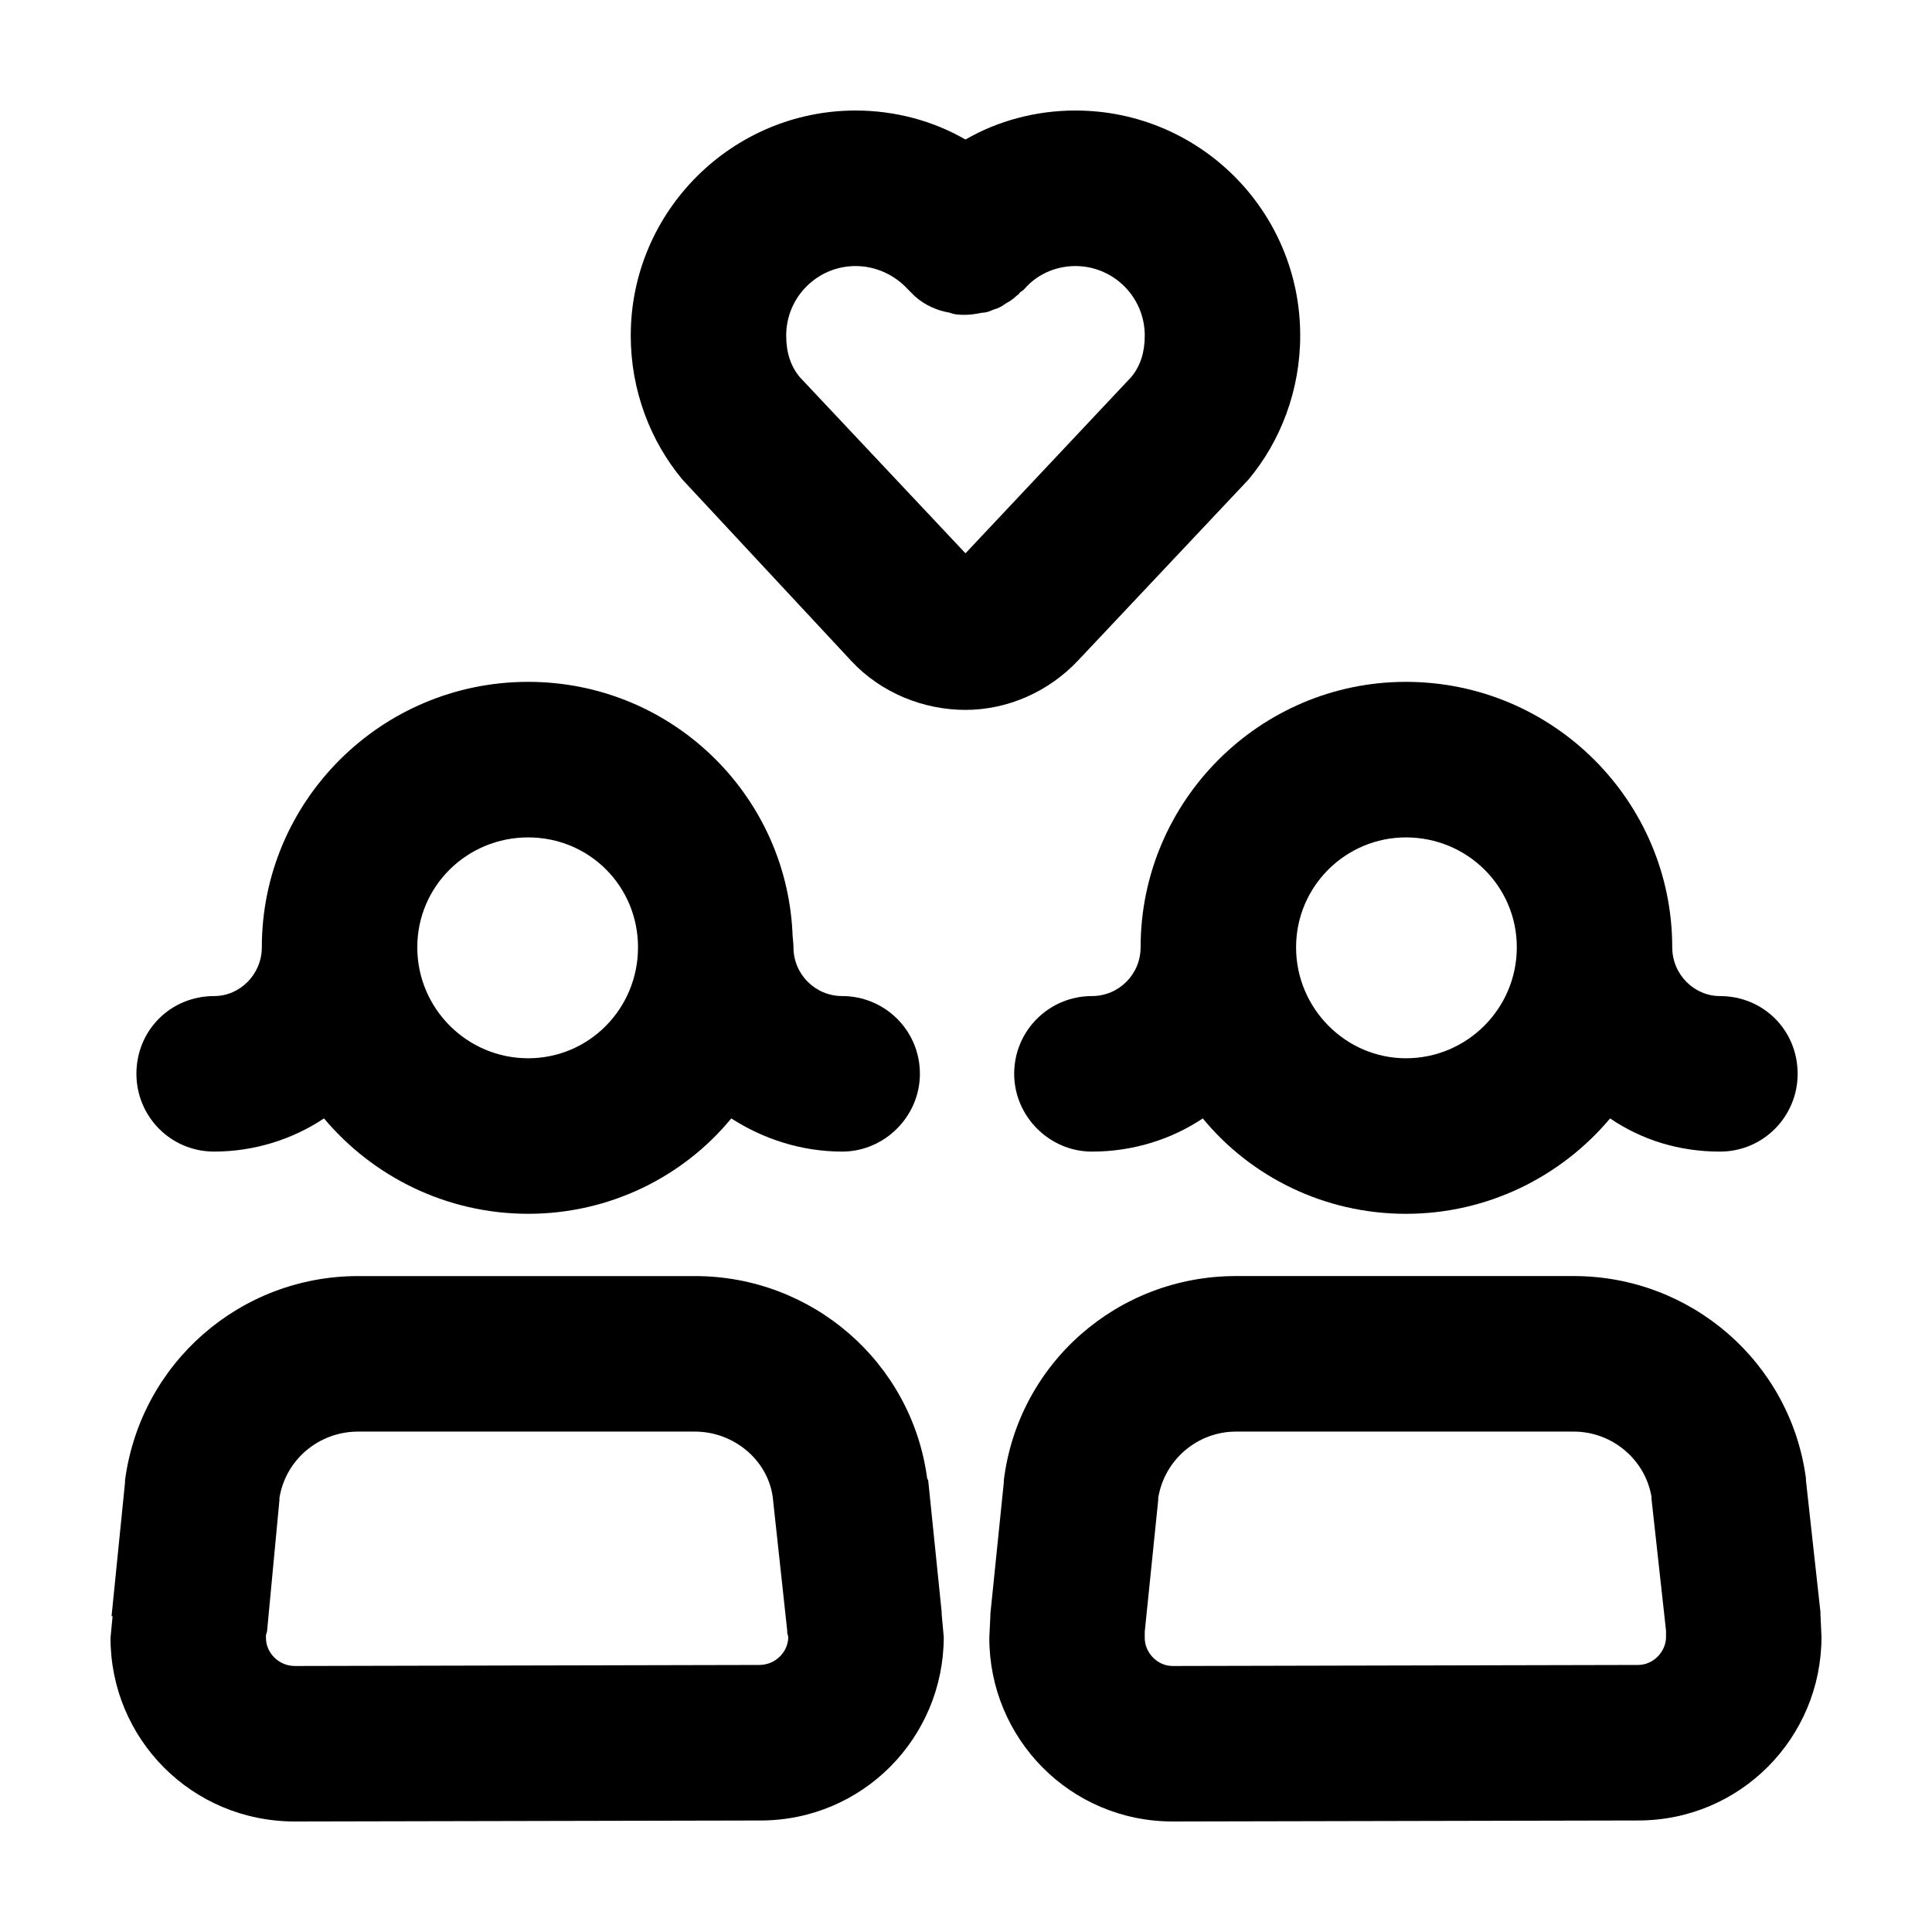
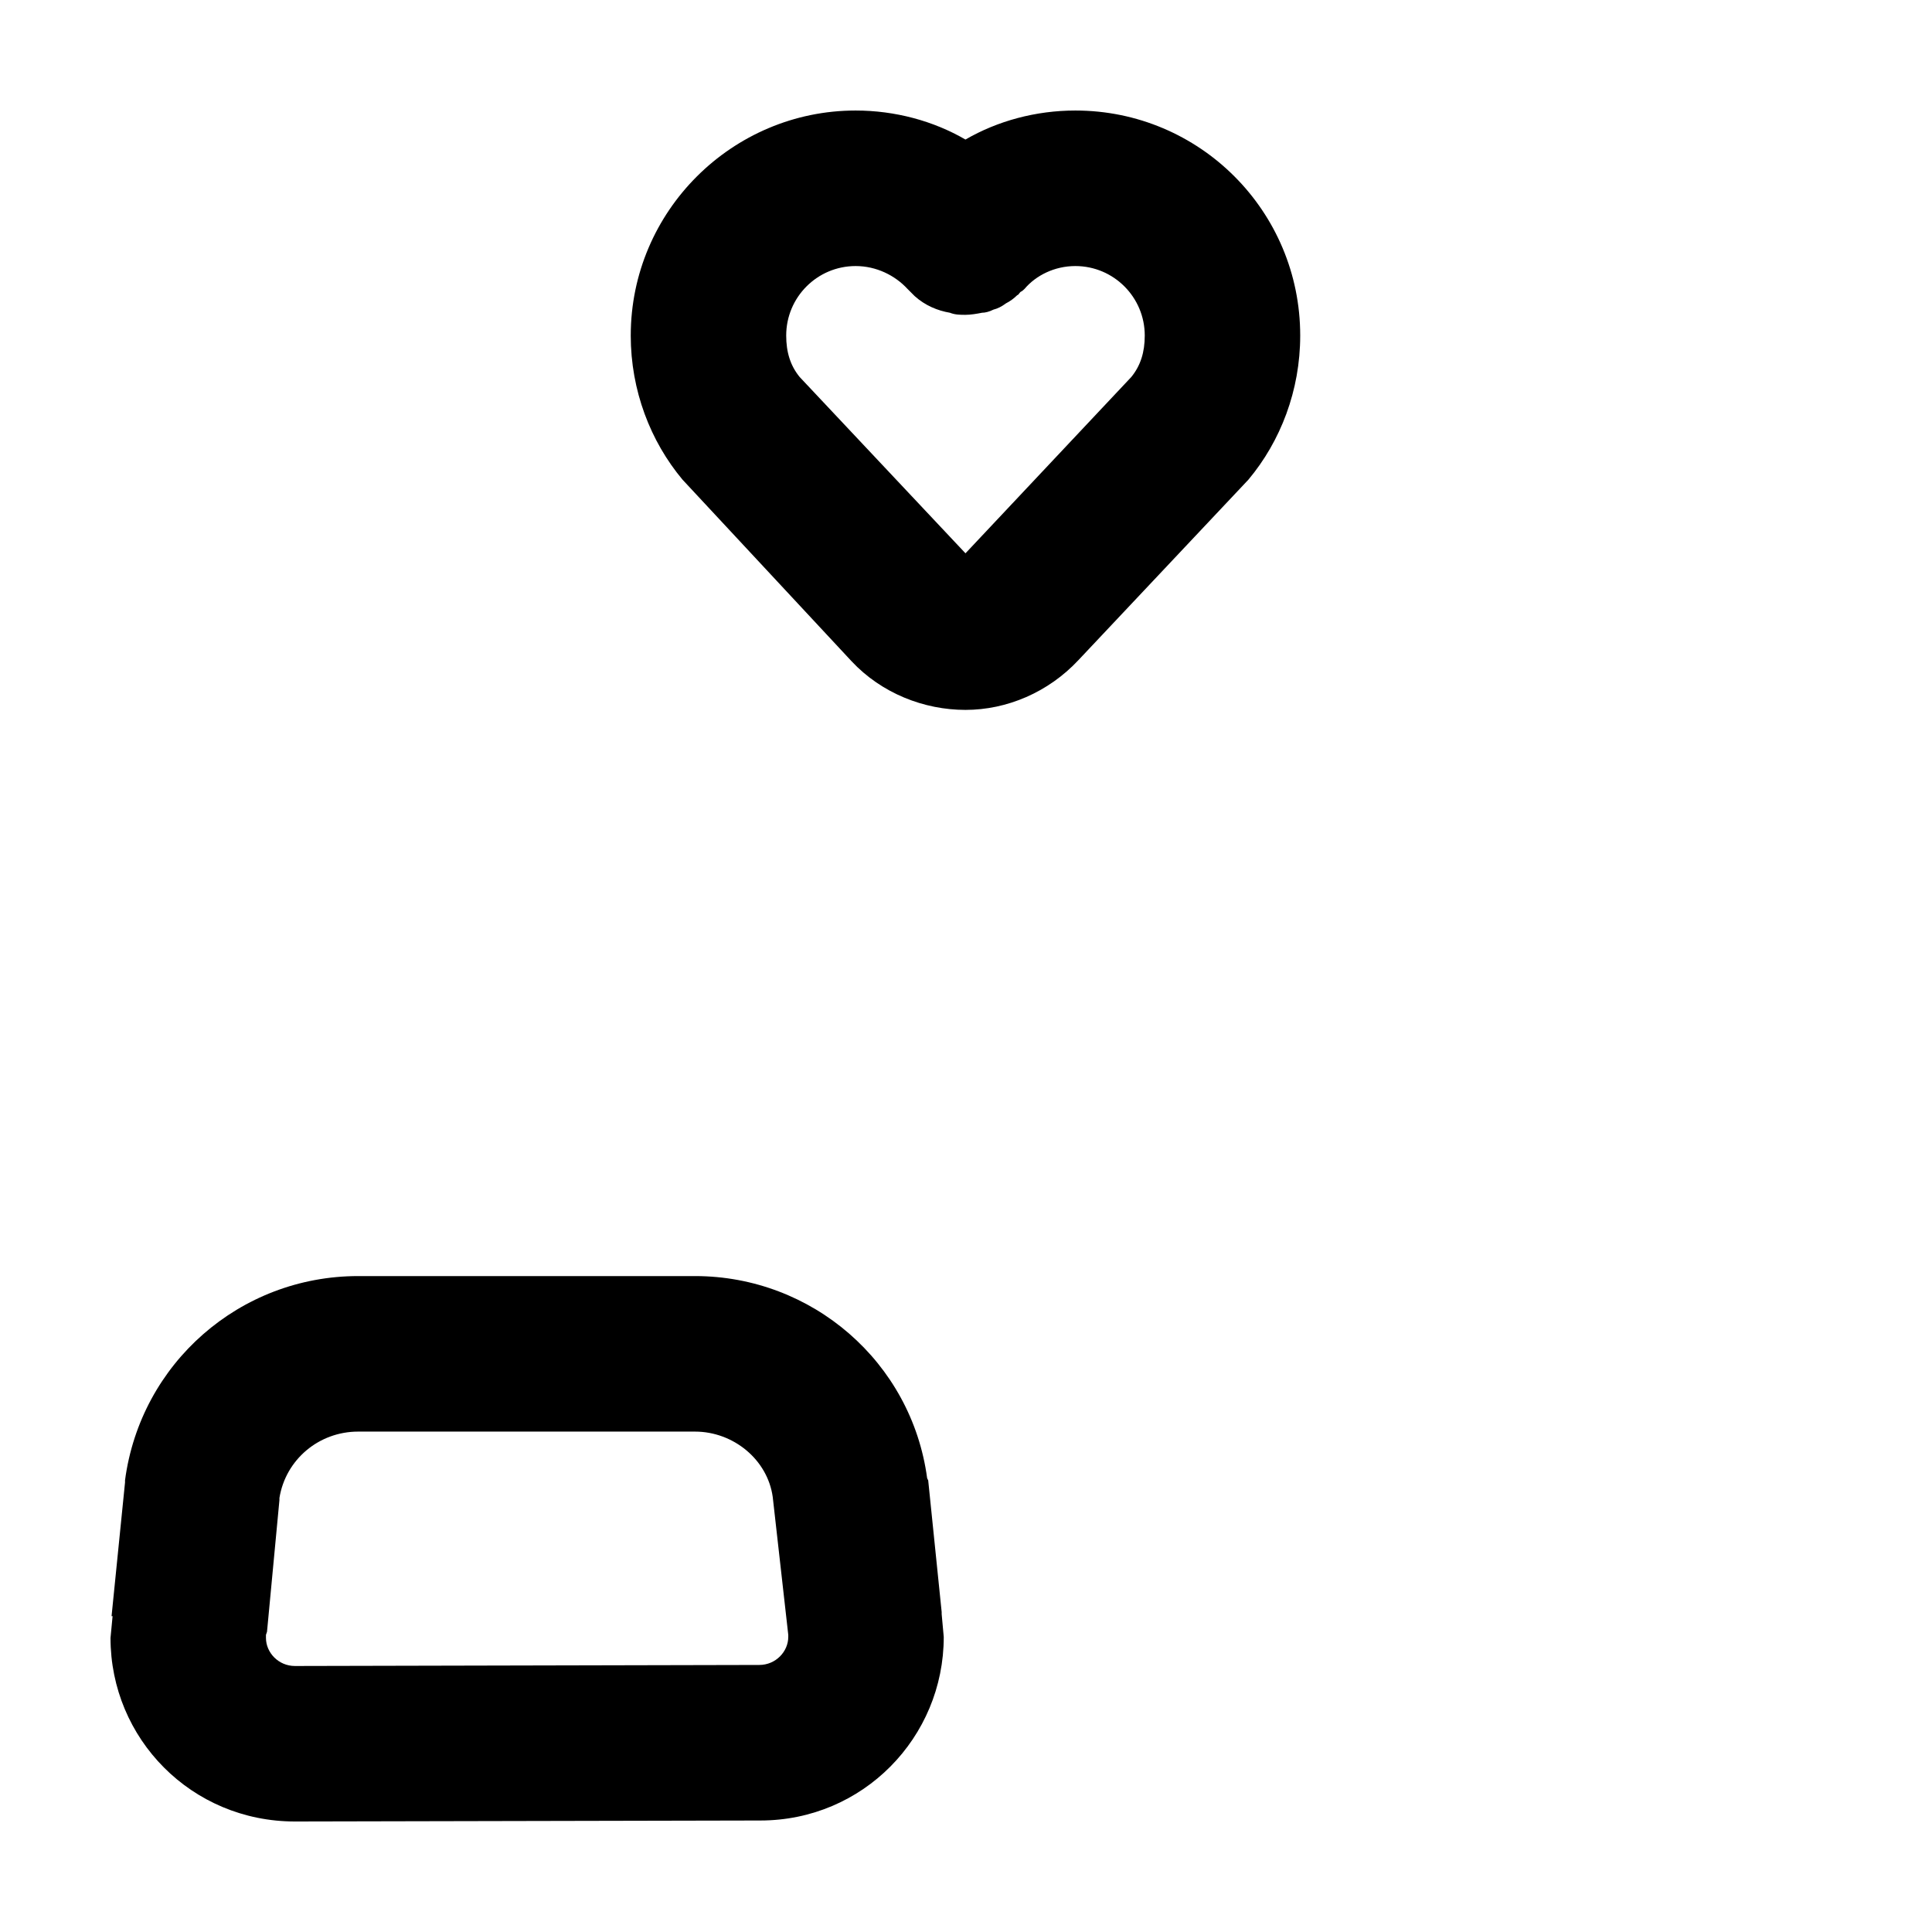
<svg xmlns="http://www.w3.org/2000/svg" fill="#000000" width="800px" height="800px" version="1.1" viewBox="144 144 512 512">
  <g>
-     <path d="m348.78 540.7c-1.375-9.895-10.434-17.312-20.598-17.312h-89.258c-10.434 0-19.227 7.422-20.871 17.59v0.551l-3.293 34.898-0.277 0.828v0.828c0 3.848 3.293 7.422 7.688 7.422l123.04-0.277c4.394 0 7.688-3.57 7.688-7.422l-0.277-1.098v-0.551zm-171.65-4.394c4.121-31.055 30.484-54.133 61.793-54.133h89.262c31.035 0 57.398 22.809 61.52 53.586l0.277 0.551 3.57 34.898v0.551l0.551 6.047c0 26.656-21.422 48.645-48.613 48.645l-123.32 0.262c-27.461 0-48.883-21.984-48.883-48.641l0.547-5.769h-0.27l3.57-35.449v-0.547z" />
-     <path d="m581.67 540.7c-1.648-9.895-10.434-17.312-20.598-17.312h-89.535c-10.16 0-18.949 7.422-20.598 17.59v0.551l-3.57 34.898v1.656c0 3.848 3.293 7.422 7.418 7.422l123.31-0.277c4.121 0 7.418-3.57 7.418-7.422v-1.648l-3.844-34.898zm-171.65-3.848v-0.551c3.844-31.055 30.207-54.133 61.52-54.133h89.531c31.035 0 57.398 22.809 61.52 53.586v0.551l3.844 34.898v0.551l0.277 6.047c0 26.656-21.422 48.645-48.613 48.645l-123.31 0.266c-27.191 0-48.613-21.984-48.613-48.645l0.277-5.769v-0.551z" />
-     <path d="m545.97 395.05c0-16.211-13.184-29.129-29.387-29.129-15.93 0-29.109 12.918-29.109 29.129 0 16.211 13.184 29.402 29.109 29.402 16.207 0.004 29.387-13.188 29.387-29.402zm-83.215 45.344c-8.238 5.496-18.398 8.793-29.387 8.793-11.262 0-20.598-9.344-20.598-20.609 0-11.543 9.336-20.609 20.598-20.609 7.141 0 12.906-5.769 12.906-12.918 0-38.746 31.582-70.352 70.305-70.352 39 0 70.582 31.605 70.582 70.352 0 7.144 5.769 12.918 12.637 12.918 11.539 0 20.598 9.07 20.598 20.609 0 11.266-9.062 20.609-20.598 20.609-10.711 0-20.598-3.023-29.109-8.793-12.906 15.391-32.406 25.281-54.105 25.281-21.695 0-41.195-9.891-53.828-25.281z" />
-     <path d="m313.08 395.05c0-16.211-12.906-29.129-29.109-29.129s-29.387 12.918-29.387 29.129c0 16.211 13.184 29.402 29.387 29.402 16.199 0 29.109-13.188 29.109-29.402zm-132.93 33.527c0-11.543 9.062-20.609 20.598-20.609 6.867 0 12.637-5.769 12.637-12.918 0-38.746 31.582-70.352 70.582-70.352 37.625 0 68.109 29.402 70.035 66.227 0 1.375 0.277 2.746 0.277 4.121 0 7.144 5.769 12.918 12.906 12.918 11.262 0 20.598 9.07 20.598 20.609 0 11.266-9.336 20.609-20.598 20.609-10.711 0-20.871-3.301-29.387-8.793-12.637 15.391-32.133 25.281-53.828 25.281-21.695 0-41.195-9.895-54.105-25.281-8.238 5.496-18.398 8.793-29.109 8.793-11.543 0.008-20.605-9.34-20.605-20.605z" />
+     <path d="m348.78 540.7c-1.375-9.895-10.434-17.312-20.598-17.312h-89.258c-10.434 0-19.227 7.422-20.871 17.59v0.551l-3.293 34.898-0.277 0.828v0.828c0 3.848 3.293 7.422 7.688 7.422l123.04-0.277c4.394 0 7.688-3.57 7.688-7.422v-0.551zm-171.65-4.394c4.121-31.055 30.484-54.133 61.793-54.133h89.262c31.035 0 57.398 22.809 61.52 53.586l0.277 0.551 3.57 34.898v0.551l0.551 6.047c0 26.656-21.422 48.645-48.613 48.645l-123.32 0.262c-27.461 0-48.883-21.984-48.883-48.641l0.547-5.769h-0.27l3.57-35.449v-0.547z" />
    <path d="m386.41 222.48-1.926-1.926c-3.293-3.57-8.238-6.047-13.734-6.047-10.16 0-18.398 8.242-18.398 18.414 0 4.398 1.098 7.969 3.57 10.992l43.941 46.719 43.941-46.719c2.473-3.023 3.57-6.594 3.57-10.992 0-10.168-8.238-18.414-18.398-18.414-5.492 0-10.434 2.473-13.457 6.047-0.277 0.277-0.551 0.551-1.098 0.828-0.277 0.277-0.551 0.828-0.828 0.828-0.828 0.828-1.926 1.648-3.023 2.195-1.098 0.828-2.195 1.375-3.293 1.648-1.098 0.551-2.195 0.828-3.023 0.828-1.375 0.277-3.023 0.551-4.394 0.551-1.375 0-2.746 0-4.121-0.551-3.289-0.559-6.582-1.93-9.328-4.402zm-75.254 10.438c0-32.973 26.914-59.629 59.594-59.629 10.434 0 20.598 2.746 29.109 7.691 8.52-4.945 18.684-7.691 29.117-7.691 32.953 0 59.594 26.656 59.594 59.633 0 14.566-5.219 28.031-13.734 38.199l-45.039 47.816c-7.965 8.52-18.949 13.191-29.938 13.191s-22.25-4.398-30.207-12.918l-44.77-48.09c-8.508-10.172-13.727-23.637-13.727-38.203z" />
  </g>
</svg>